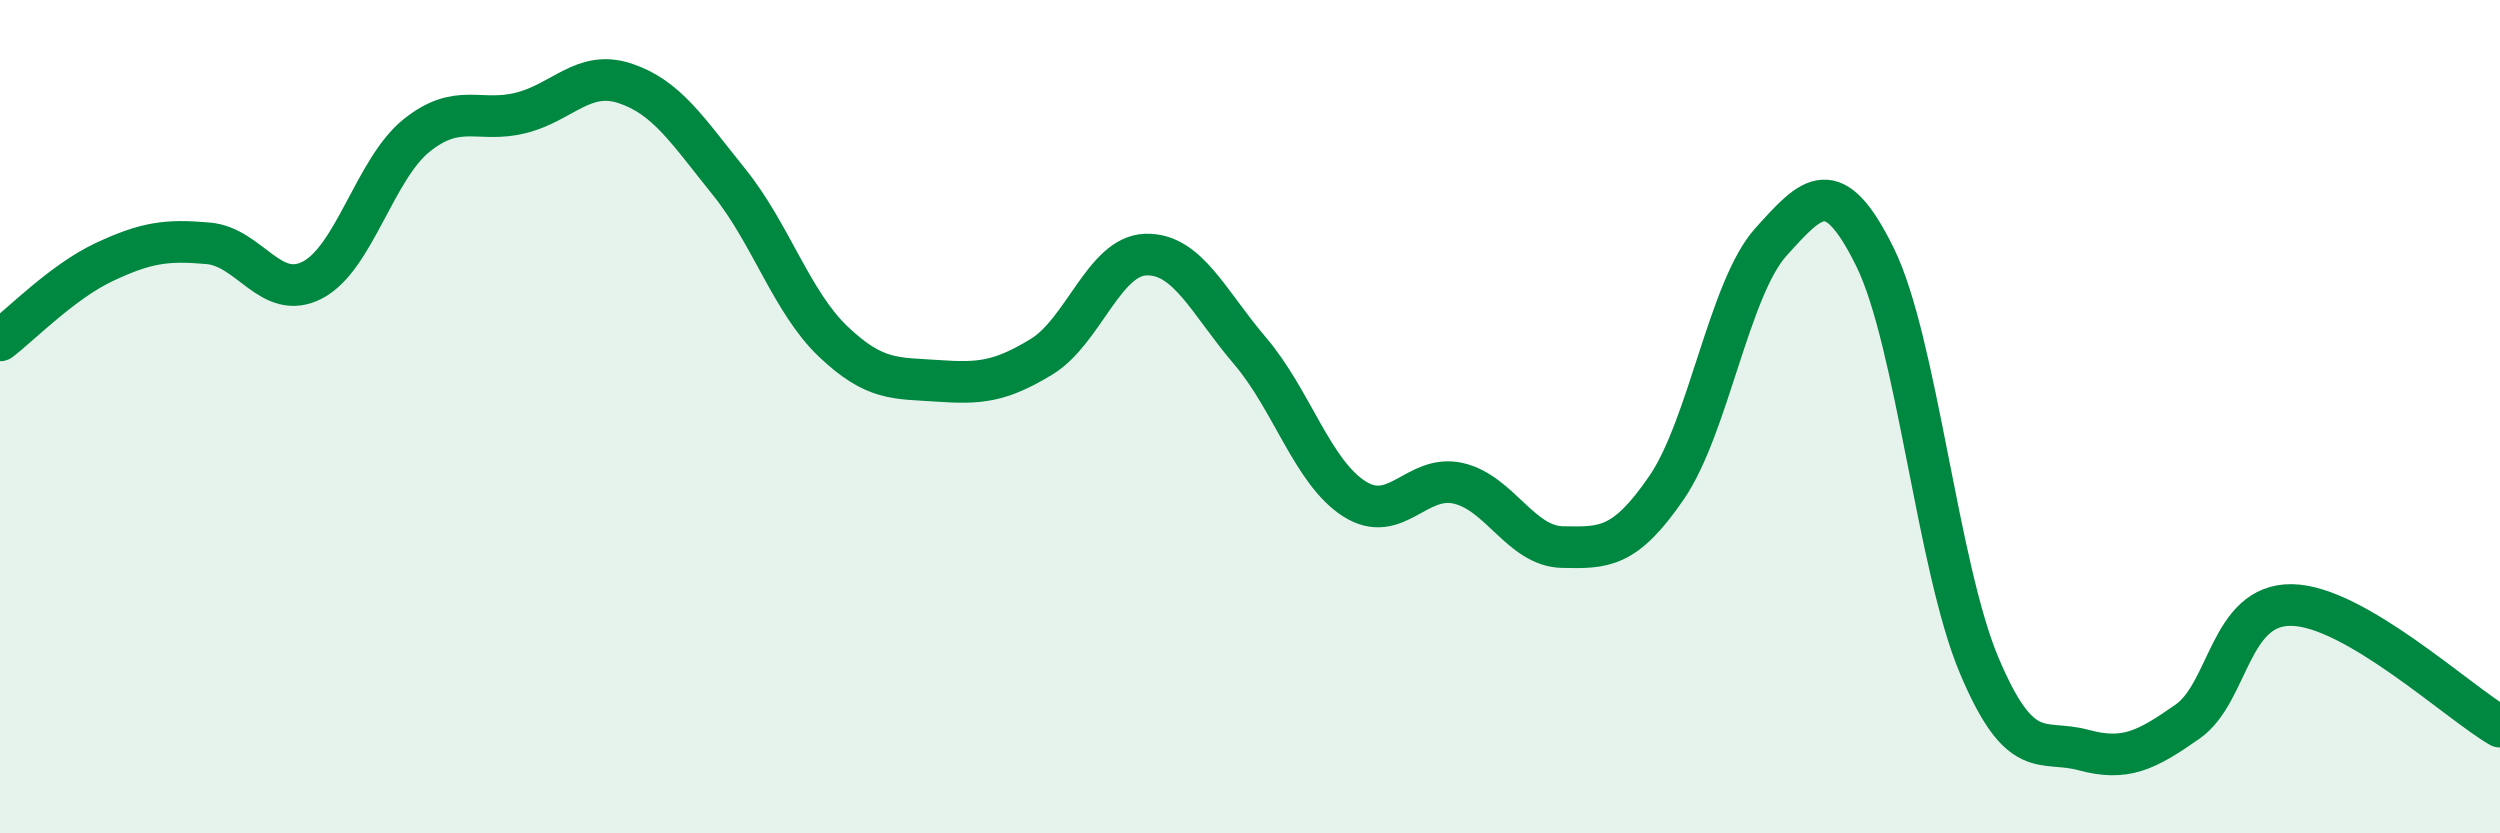
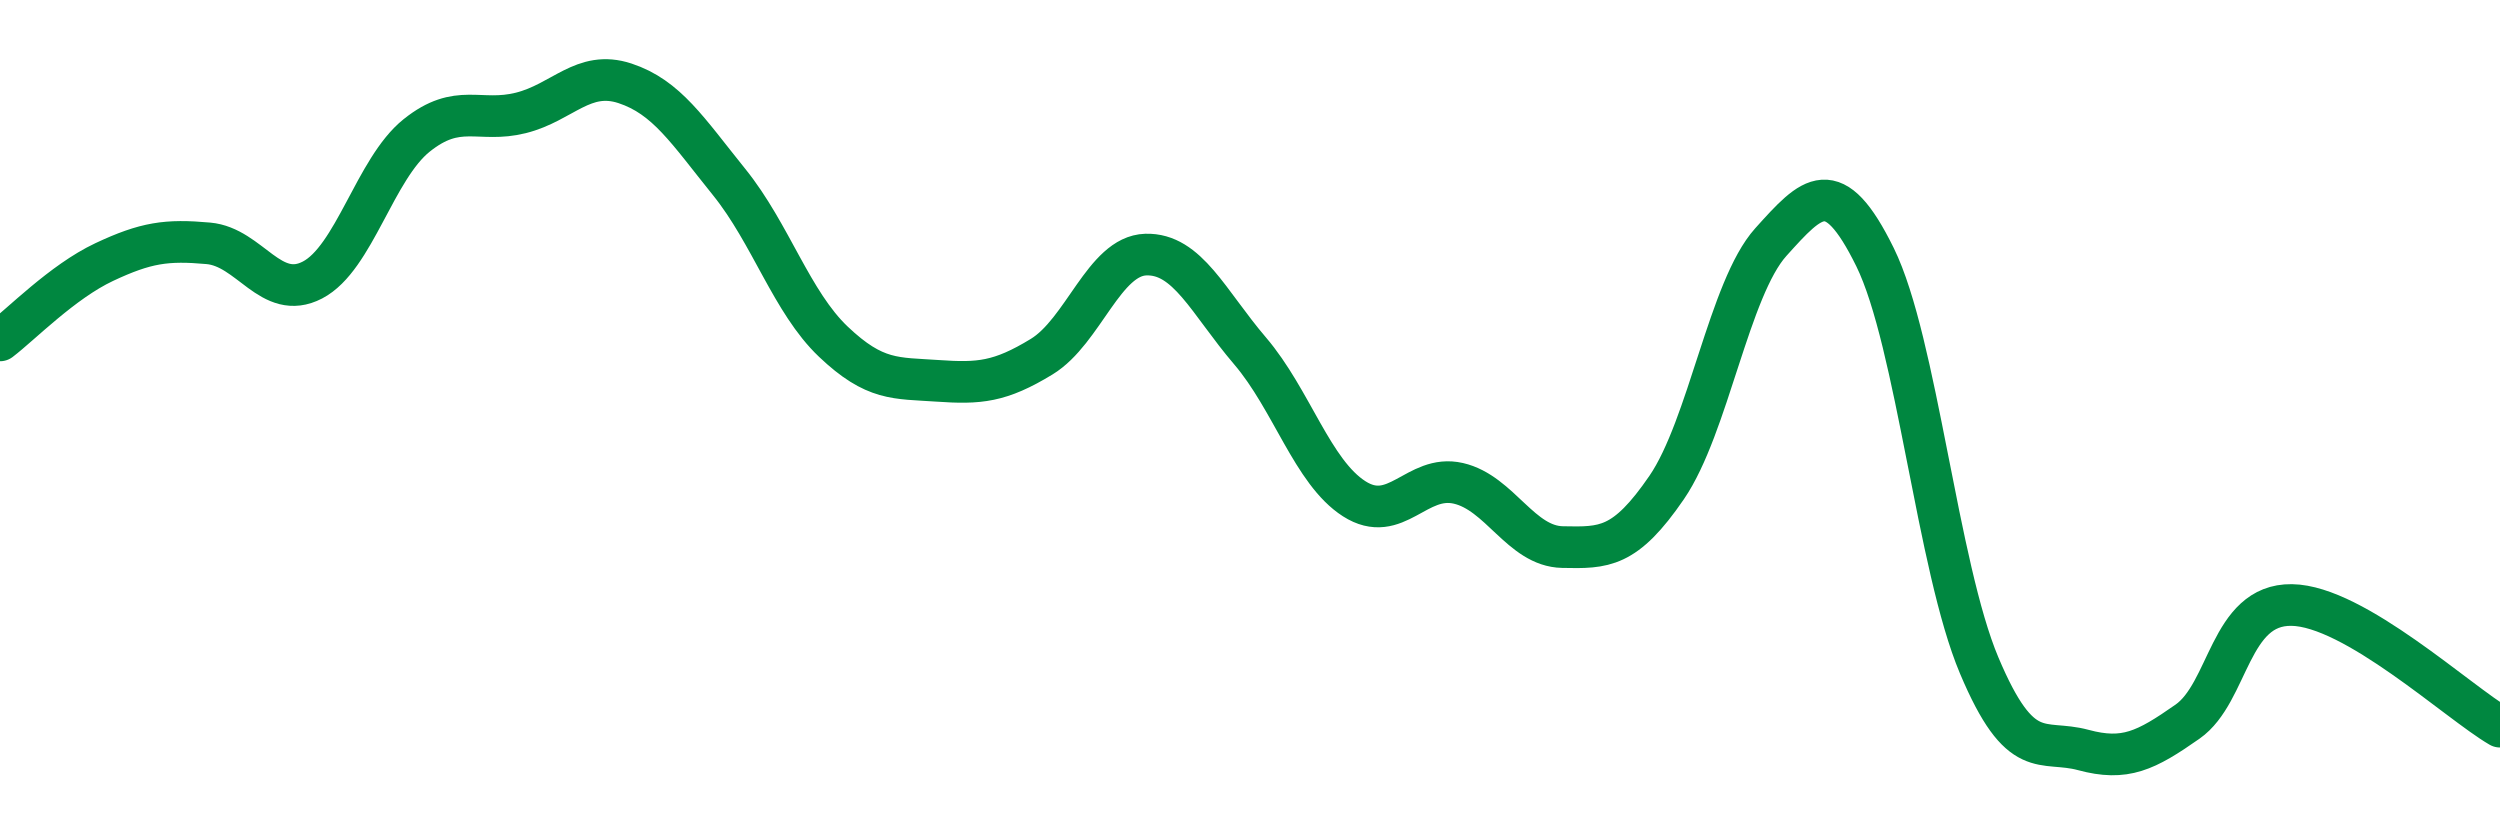
<svg xmlns="http://www.w3.org/2000/svg" width="60" height="20" viewBox="0 0 60 20">
-   <path d="M 0,8.17 C 0.5,7.79 1.5,6.76 2.5,6.29 C 3.5,5.82 4,5.75 5,5.84 C 6,5.93 6.5,7.24 7.5,6.72 C 8.5,6.2 9,4.05 10,3.25 C 11,2.45 11.5,2.96 12.5,2.71 C 13.5,2.46 14,1.67 15,2 C 16,2.33 16.5,3.13 17.5,4.37 C 18.5,5.61 19,7.25 20,8.2 C 21,9.15 21.5,9.07 22.5,9.14 C 23.5,9.21 24,9.17 25,8.56 C 26,7.95 26.5,6.14 27.5,6.11 C 28.5,6.08 29,7.25 30,8.42 C 31,9.59 31.5,11.33 32.5,11.97 C 33.5,12.61 34,11.37 35,11.6 C 36,11.83 36.5,13.11 37.5,13.13 C 38.5,13.15 39,13.16 40,11.7 C 41,10.24 41.5,6.92 42.5,5.81 C 43.5,4.7 44,4.14 45,6.17 C 46,8.2 46.5,13.6 47.5,15.97 C 48.5,18.34 49,17.73 50,18 C 51,18.27 51.5,18.02 52.5,17.32 C 53.5,16.62 53.5,14.5 55,14.52 C 56.5,14.54 59,16.86 60,17.44L60 20L0 20Z" fill="#008740" opacity="0.1" stroke-linecap="round" stroke-linejoin="round" />
  <path d="M 0,8.17 C 0.5,7.79 1.5,6.76 2.5,6.29 C 3.5,5.82 4,5.75 5,5.84 C 6,5.93 6.5,7.24 7.5,6.72 C 8.5,6.2 9,4.05 10,3.25 C 11,2.45 11.5,2.96 12.5,2.71 C 13.5,2.46 14,1.67 15,2 C 16,2.33 16.5,3.13 17.5,4.37 C 18.5,5.61 19,7.25 20,8.2 C 21,9.15 21.5,9.07 22.5,9.14 C 23.5,9.21 24,9.17 25,8.56 C 26,7.95 26.5,6.14 27.5,6.11 C 28.5,6.08 29,7.25 30,8.42 C 31,9.59 31.5,11.33 32.5,11.97 C 33.5,12.61 34,11.37 35,11.6 C 36,11.83 36.5,13.11 37.5,13.13 C 38.5,13.15 39,13.16 40,11.7 C 41,10.24 41.5,6.92 42.5,5.81 C 43.5,4.7 44,4.14 45,6.17 C 46,8.2 46.5,13.6 47.5,15.97 C 48.5,18.34 49,17.73 50,18 C 51,18.27 51.5,18.02 52.5,17.32 C 53.5,16.62 53.5,14.5 55,14.52 C 56.5,14.54 59,16.86 60,17.44" stroke="#008740" stroke-width="1" fill="none" stroke-linecap="round" stroke-linejoin="round" />
</svg>